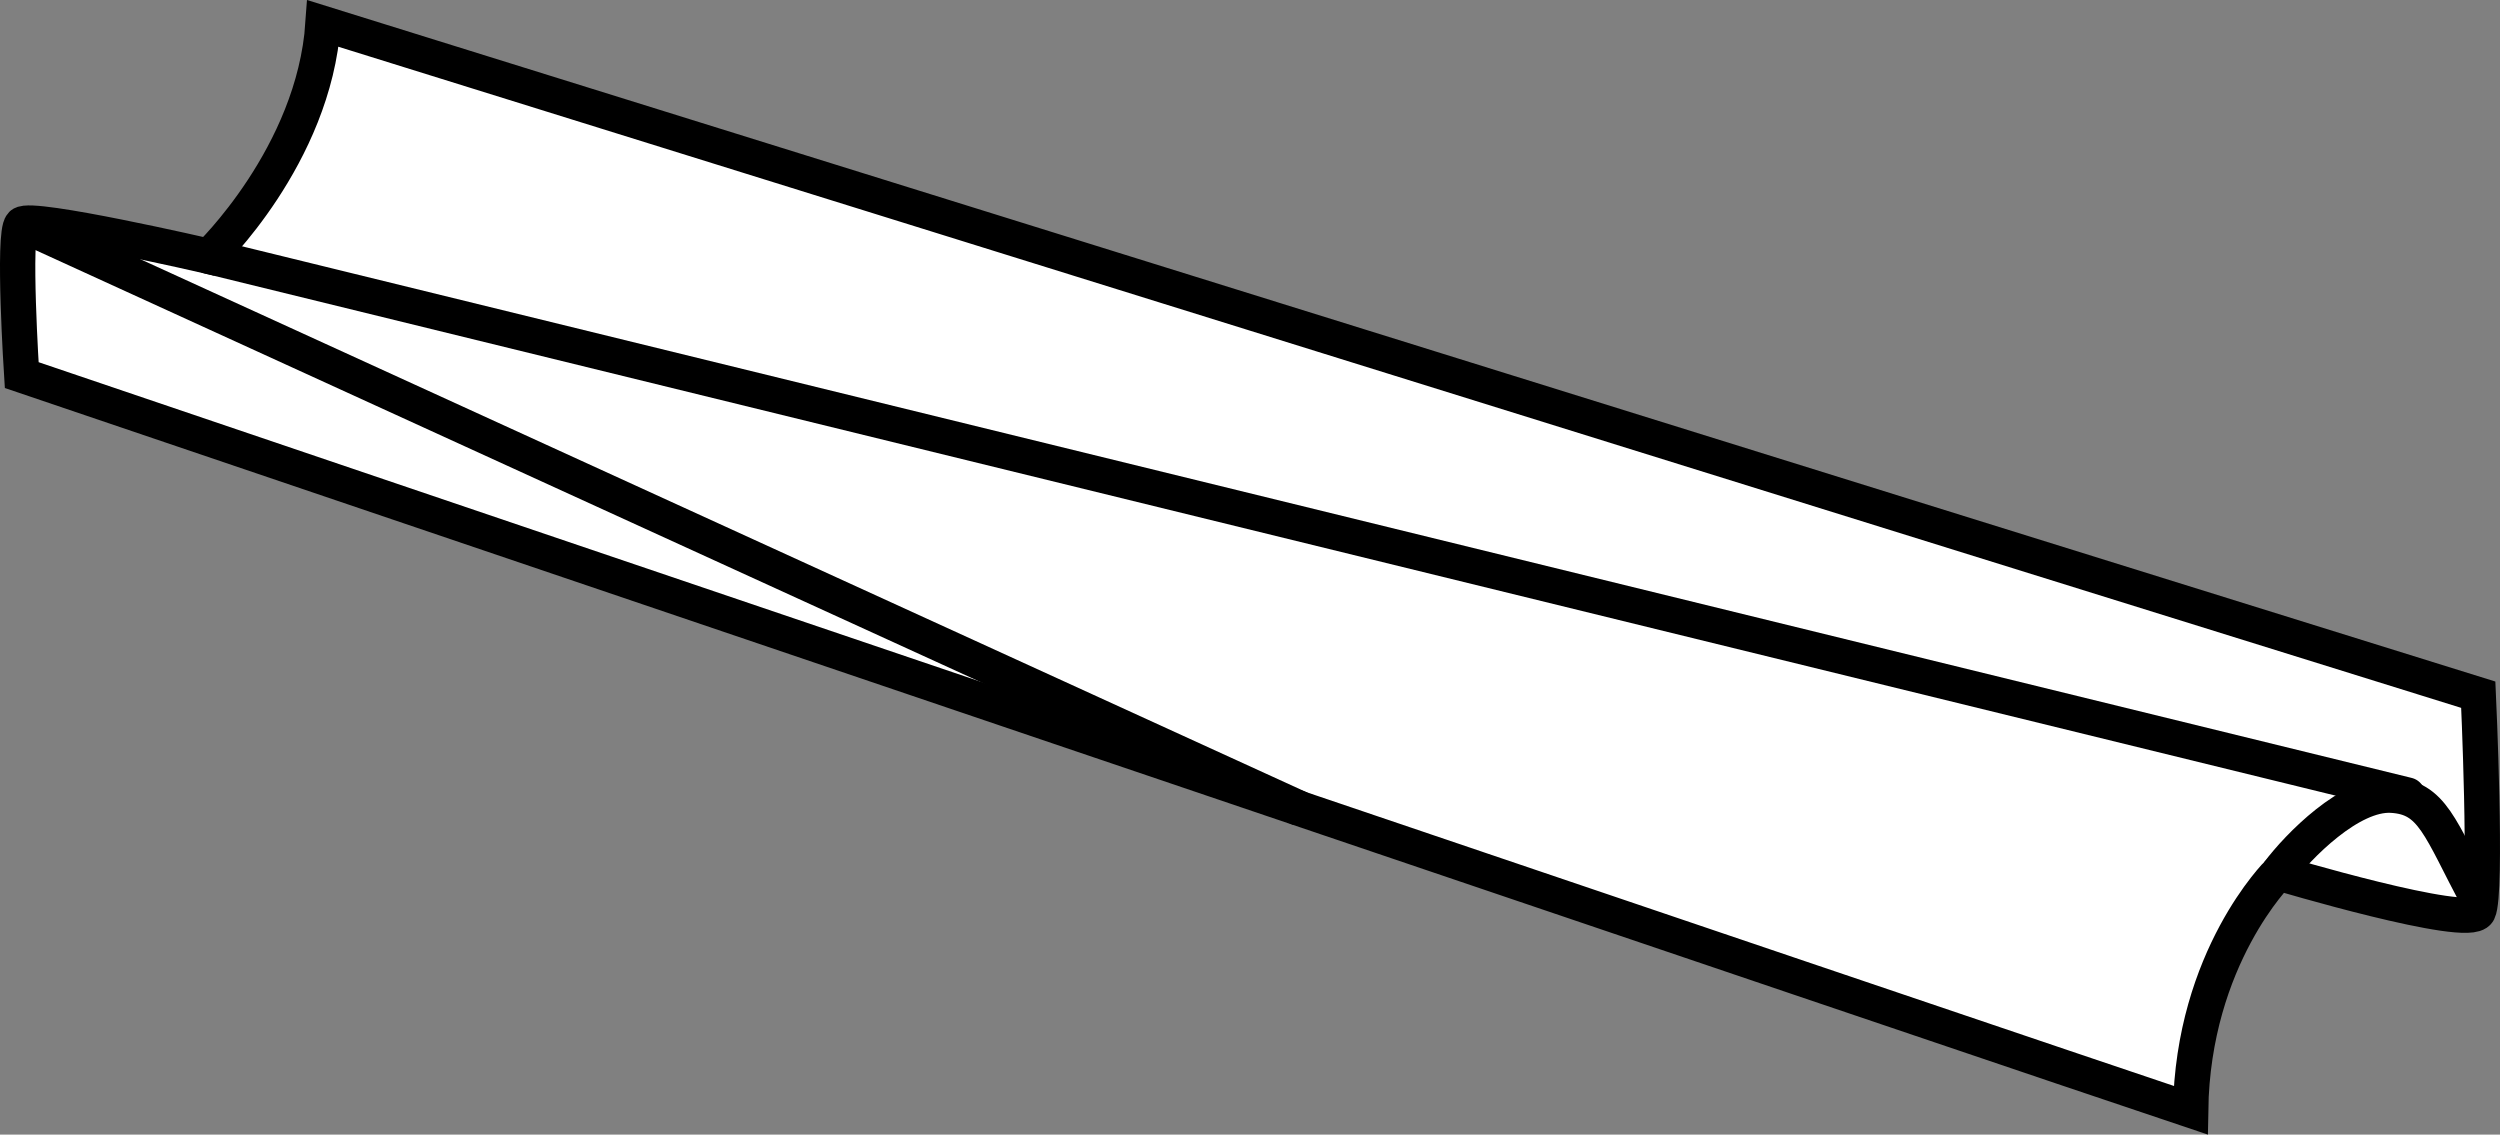
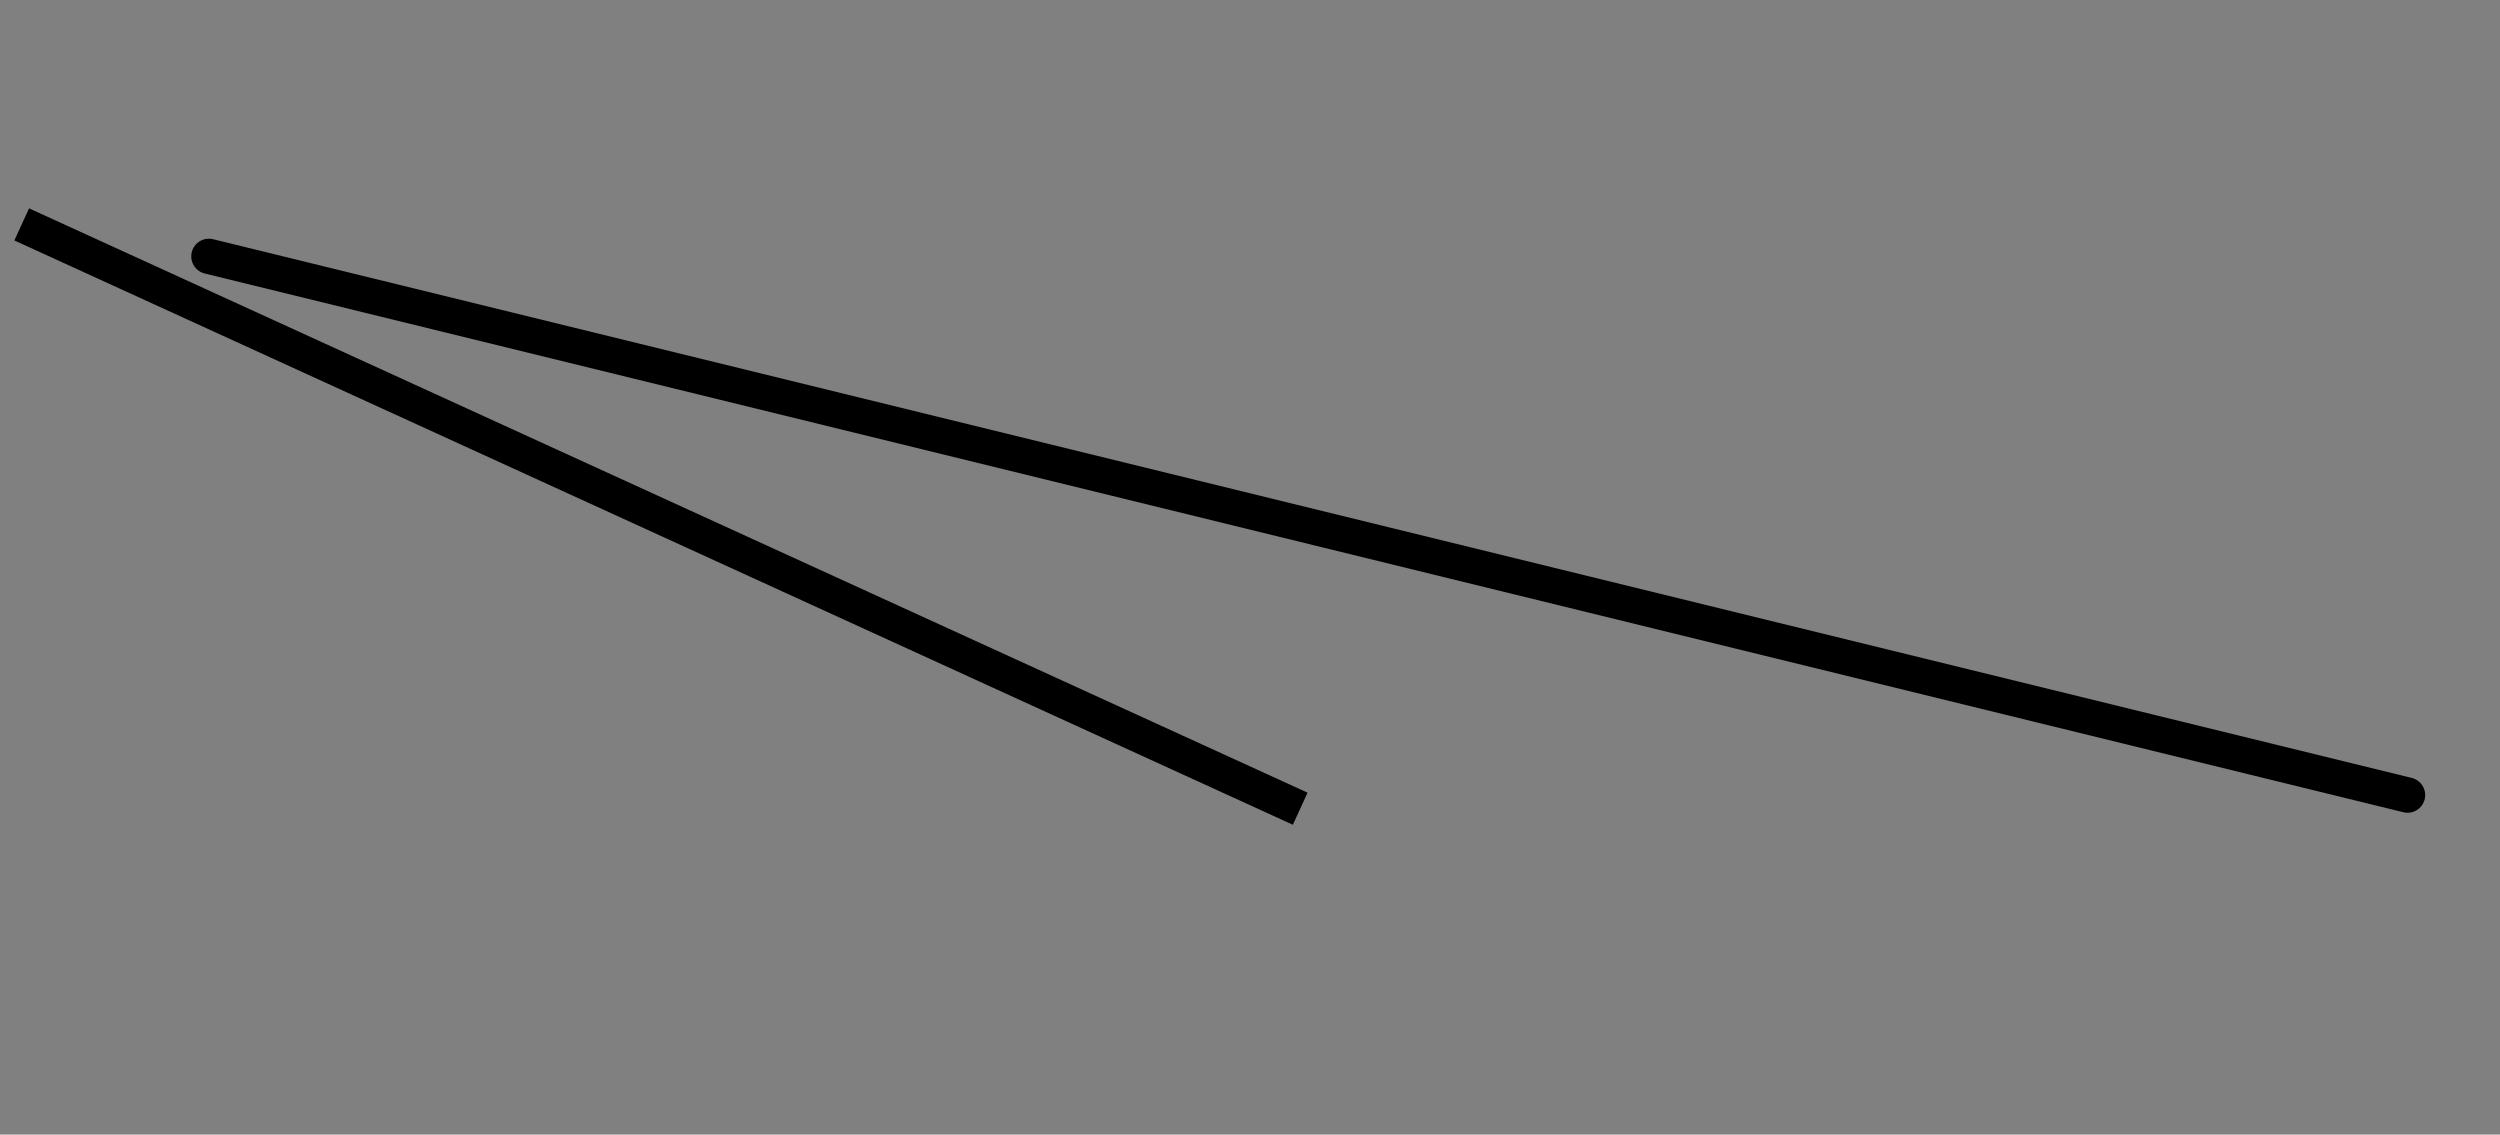
<svg xmlns="http://www.w3.org/2000/svg" version="1.1" id="image" x="0px" y="0px" width="56.639px" height="25.705px" viewBox="0 0 56.639 25.705" enable-background="new 0 0 56.639 25.705" xml:space="preserve">
  <rect x="0" y="0" width="56.639" height="25.705" fill="#808080" stroke="none" />
-   <path fill="#FFFFFF" stroke="#000000" stroke-width="0.8" stroke-miterlimit="10" d="M7.319,0.532l48.828,15.207  c0,0,0.207,4.5,0,4.914c-0.207,0.414-4.532-0.879-4.532-0.879s-1.933,1.914-1.985,5.379  C46.837,24.222,0.492,8.498,0.492,8.498s-0.207-3.207,0-3.414c0.207-0.207,4.241,0.724,4.241,0.724  S7.113,3.532,7.319,0.532z" />
-   <path fill="none" stroke="#000000" stroke-width="0.8" stroke-miterlimit="10" d="M56.147,20.395  c-0.879-1.655-1.034-2.328-1.966-2.379s-2.112,1.153-2.567,1.759" />
  <line fill="none" stroke="#000000" stroke-width="0.8" stroke-linecap="round" stroke-miterlimit="10" x1="54.544" y1="18.013" x2="4.733" y2="5.808" />
  <line fill="none" stroke="#000000" stroke-width="0.8" stroke-miterlimit="10" x1="0.492" y1="5.084" x2="29.457" y2="18.322" />
</svg>